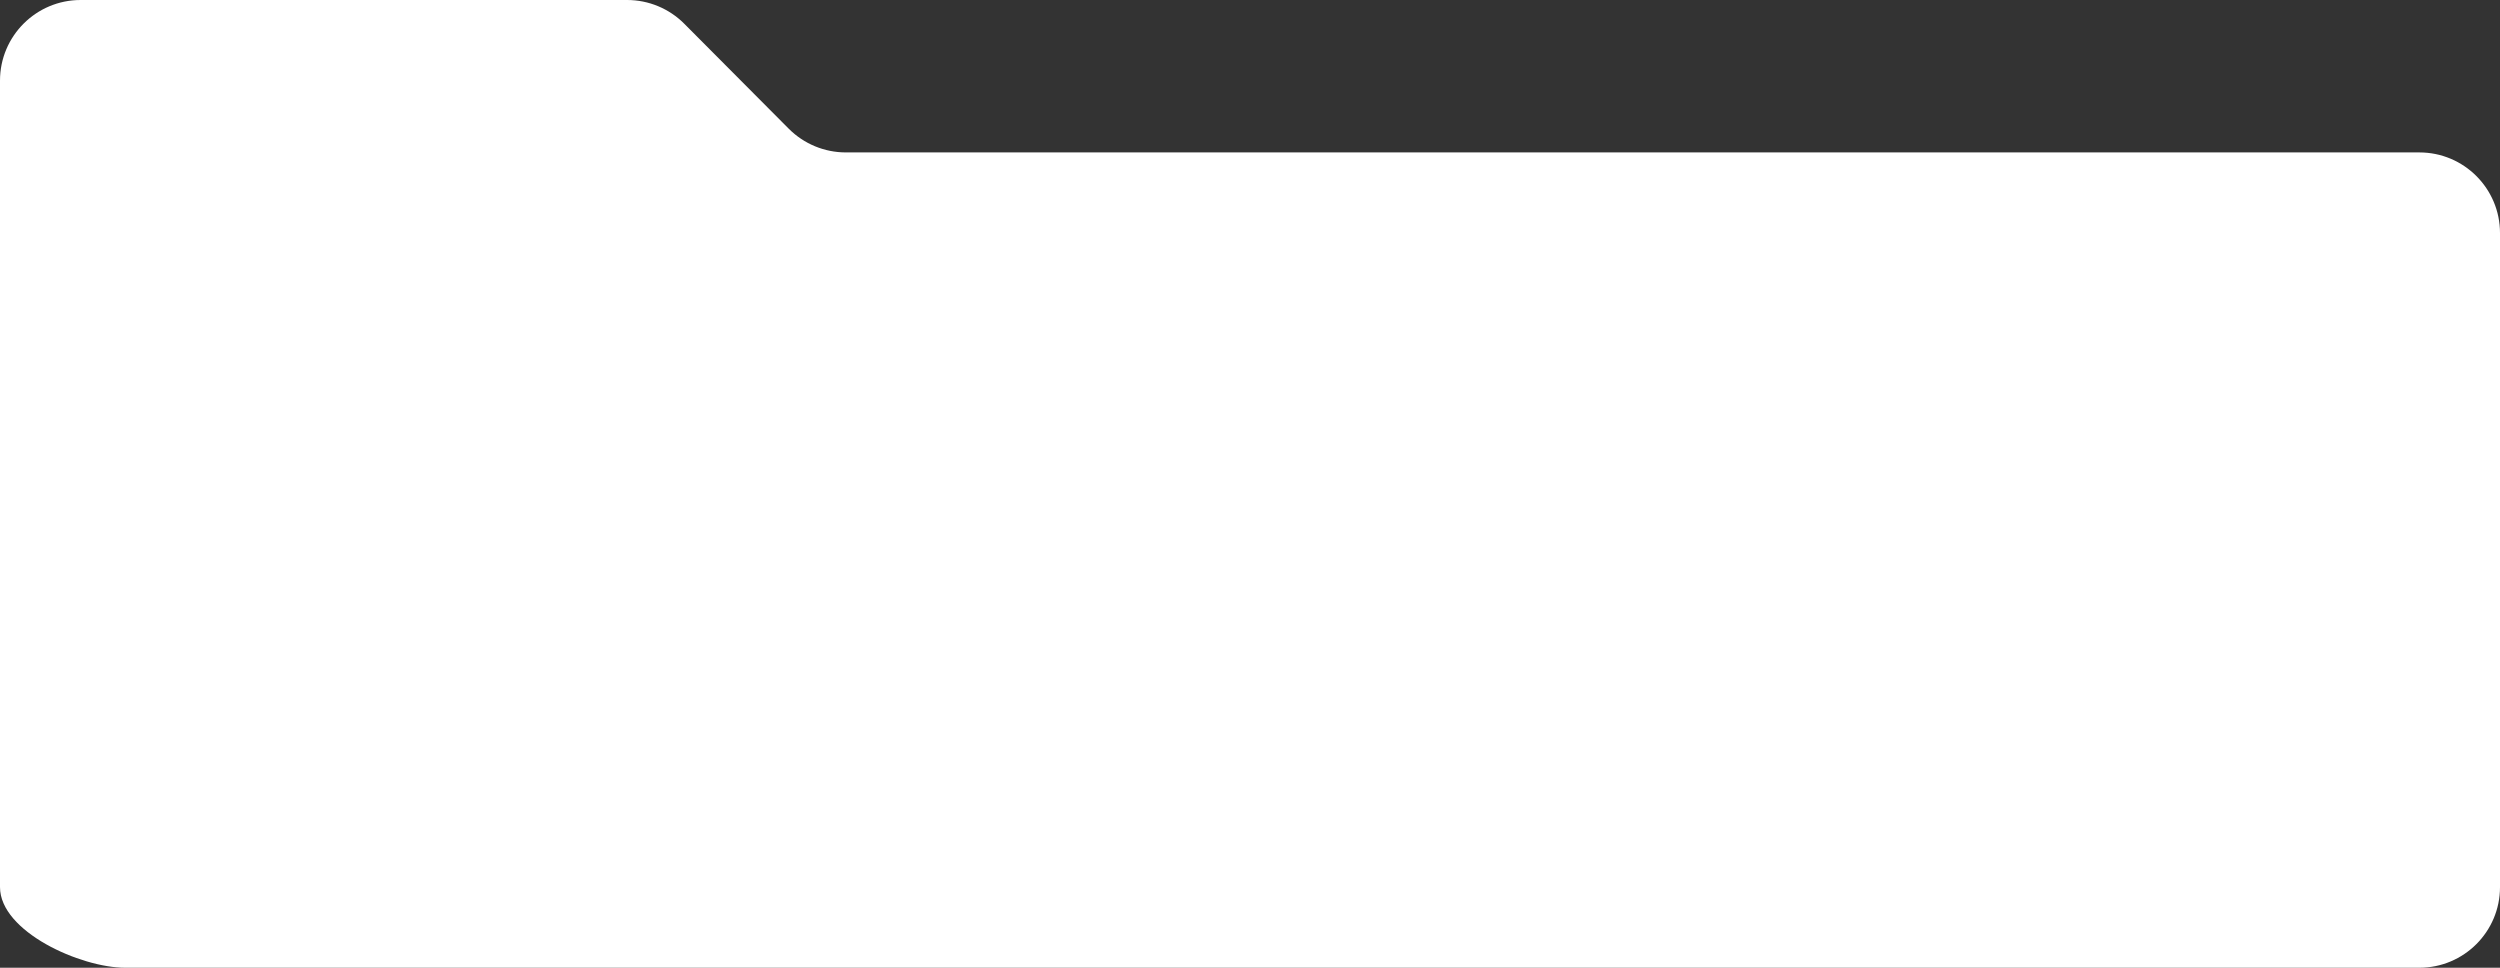
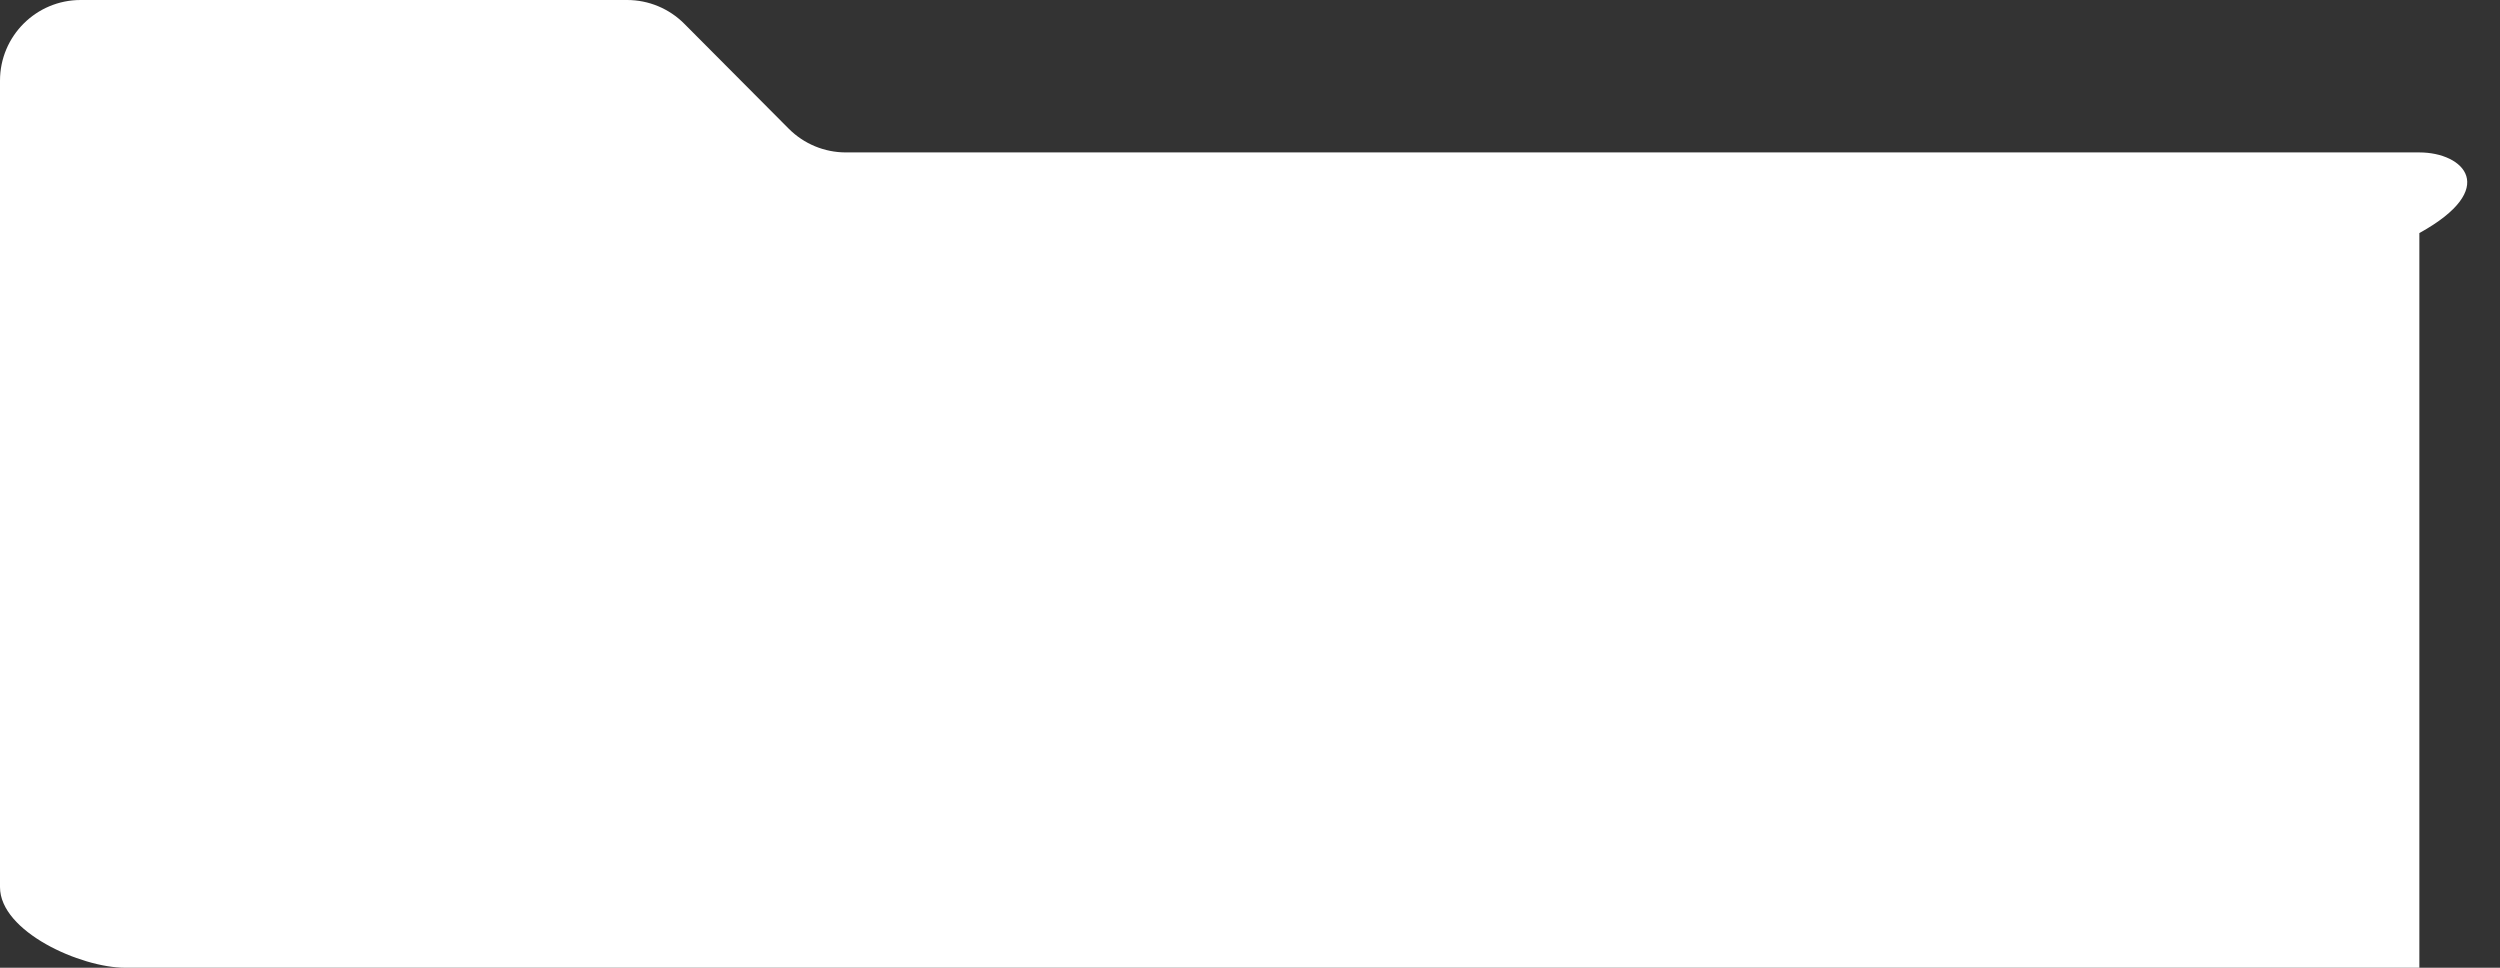
<svg xmlns="http://www.w3.org/2000/svg" width="620" height="240" viewBox="0 0 620 240" fill="none">
  <rect x="0" y="0" width="620" height="240" fill="#333333" stroke="none" />
-   <path d="M0 220C0 231.046 20 240 31.046 240H600C611.046 240 620 231.046 620 220V57.801C620 46.755 611.046 37.801 600 37.801H209.773C204.453 37.801 199.351 35.681 195.598 31.91L169.701 5.891C165.948 2.12 160.846 0 155.526 0H20C8.954 0 0 8.954 0 20V220Z" fill="white" />
+   <path d="M0 220C0 231.046 20 240 31.046 240H600V57.801C620 46.755 611.046 37.801 600 37.801H209.773C204.453 37.801 199.351 35.681 195.598 31.91L169.701 5.891C165.948 2.12 160.846 0 155.526 0H20C8.954 0 0 8.954 0 20V220Z" fill="white" />
</svg>